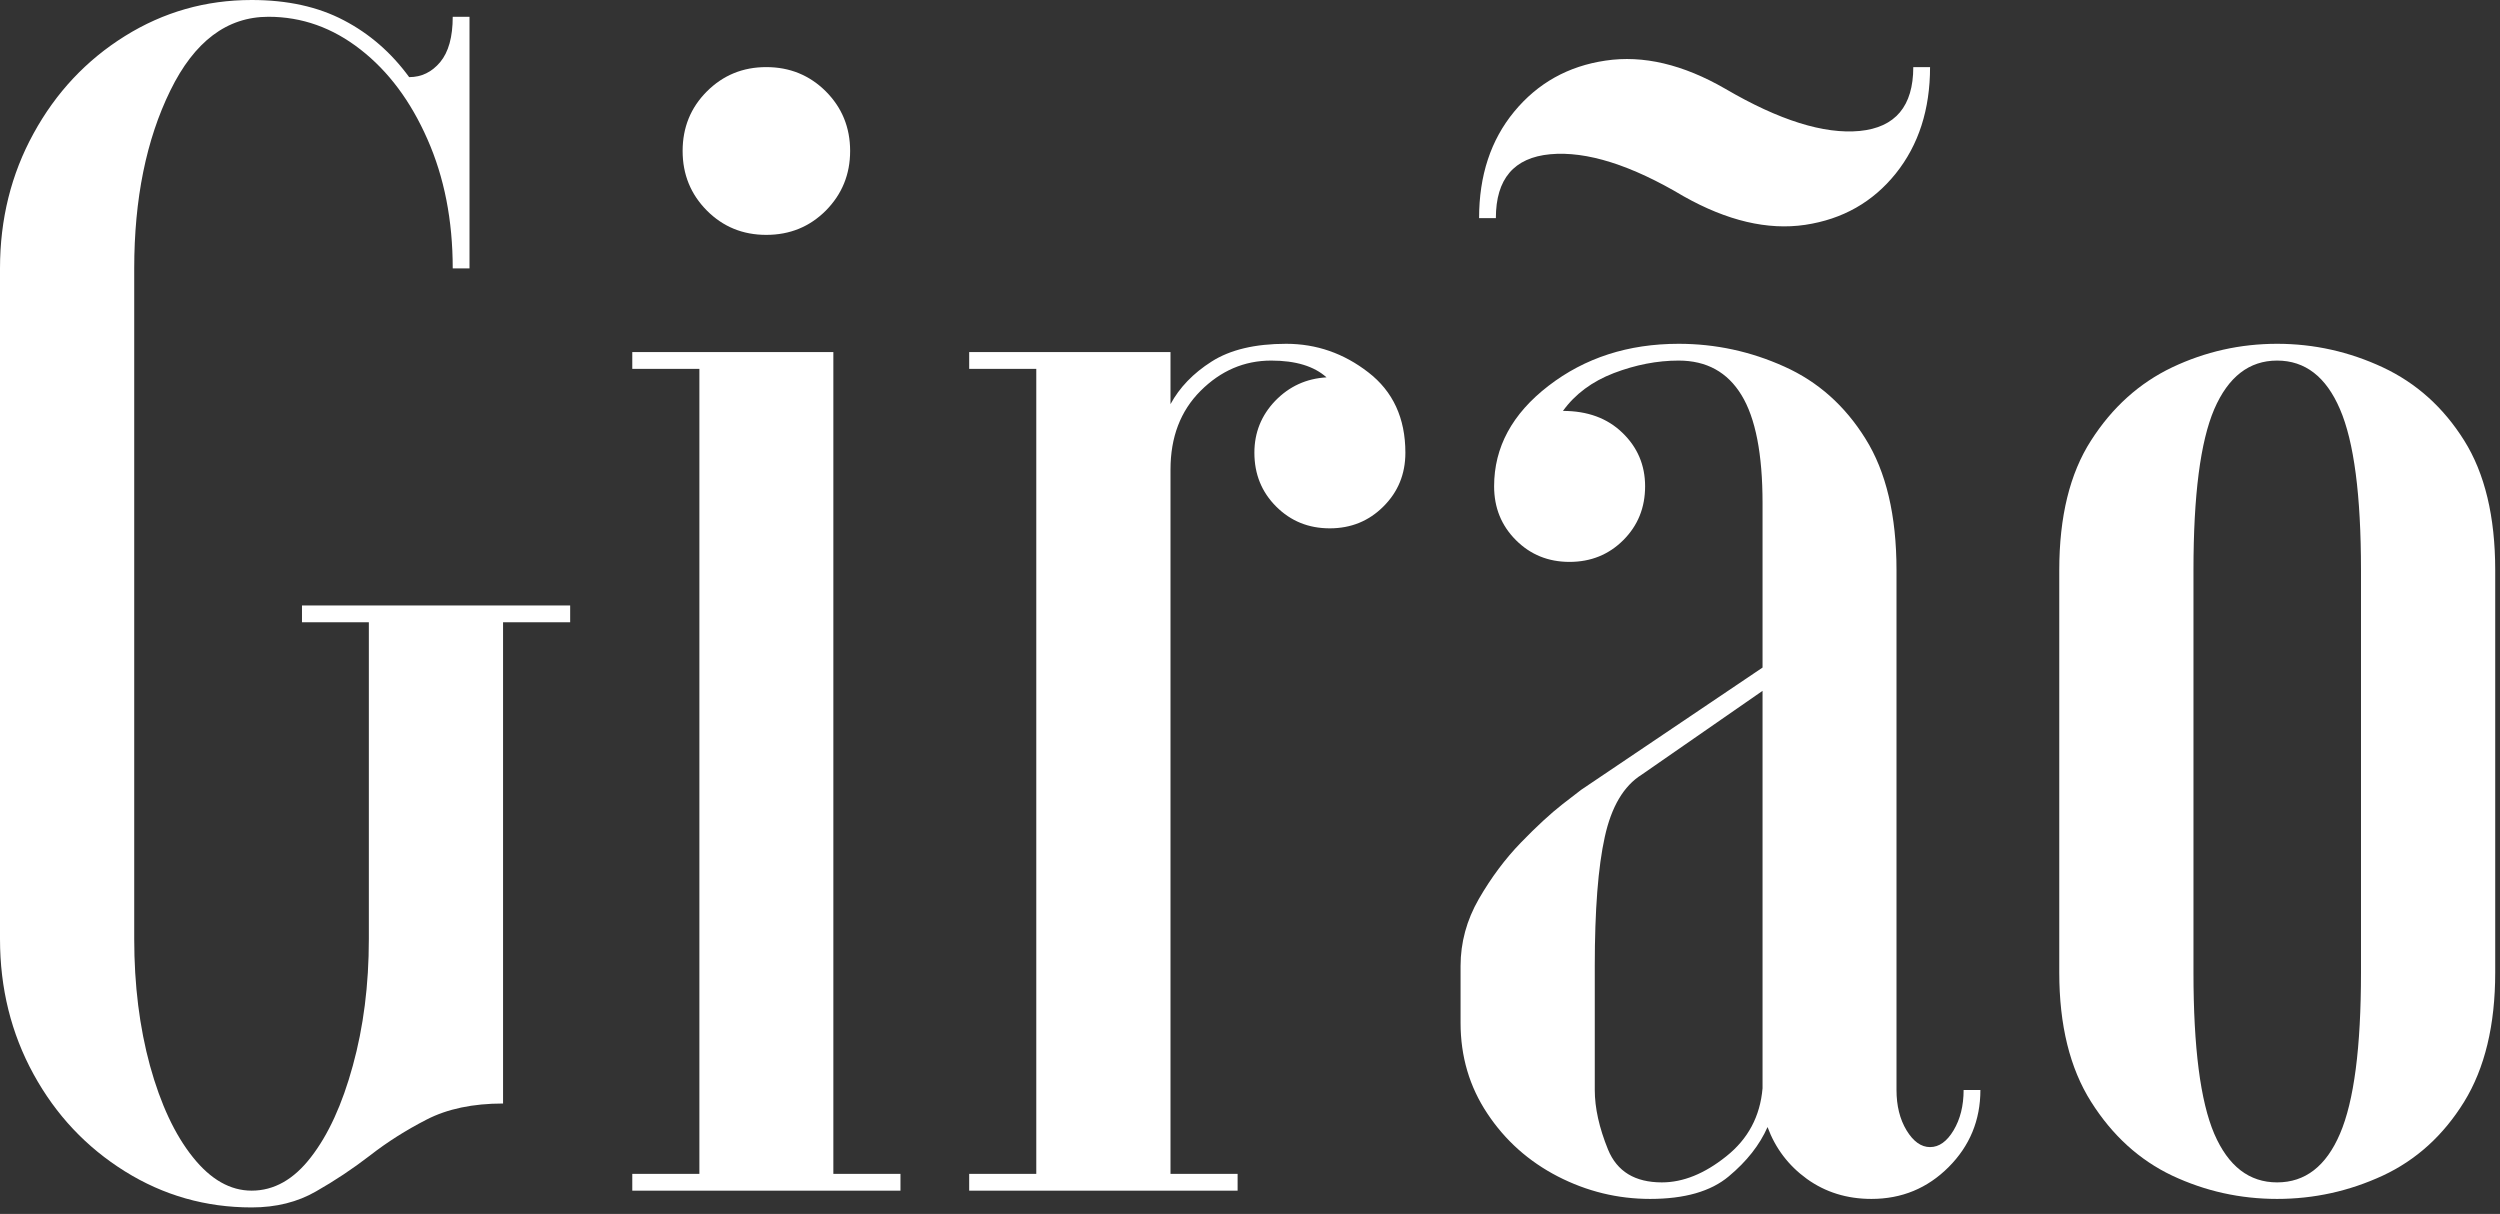
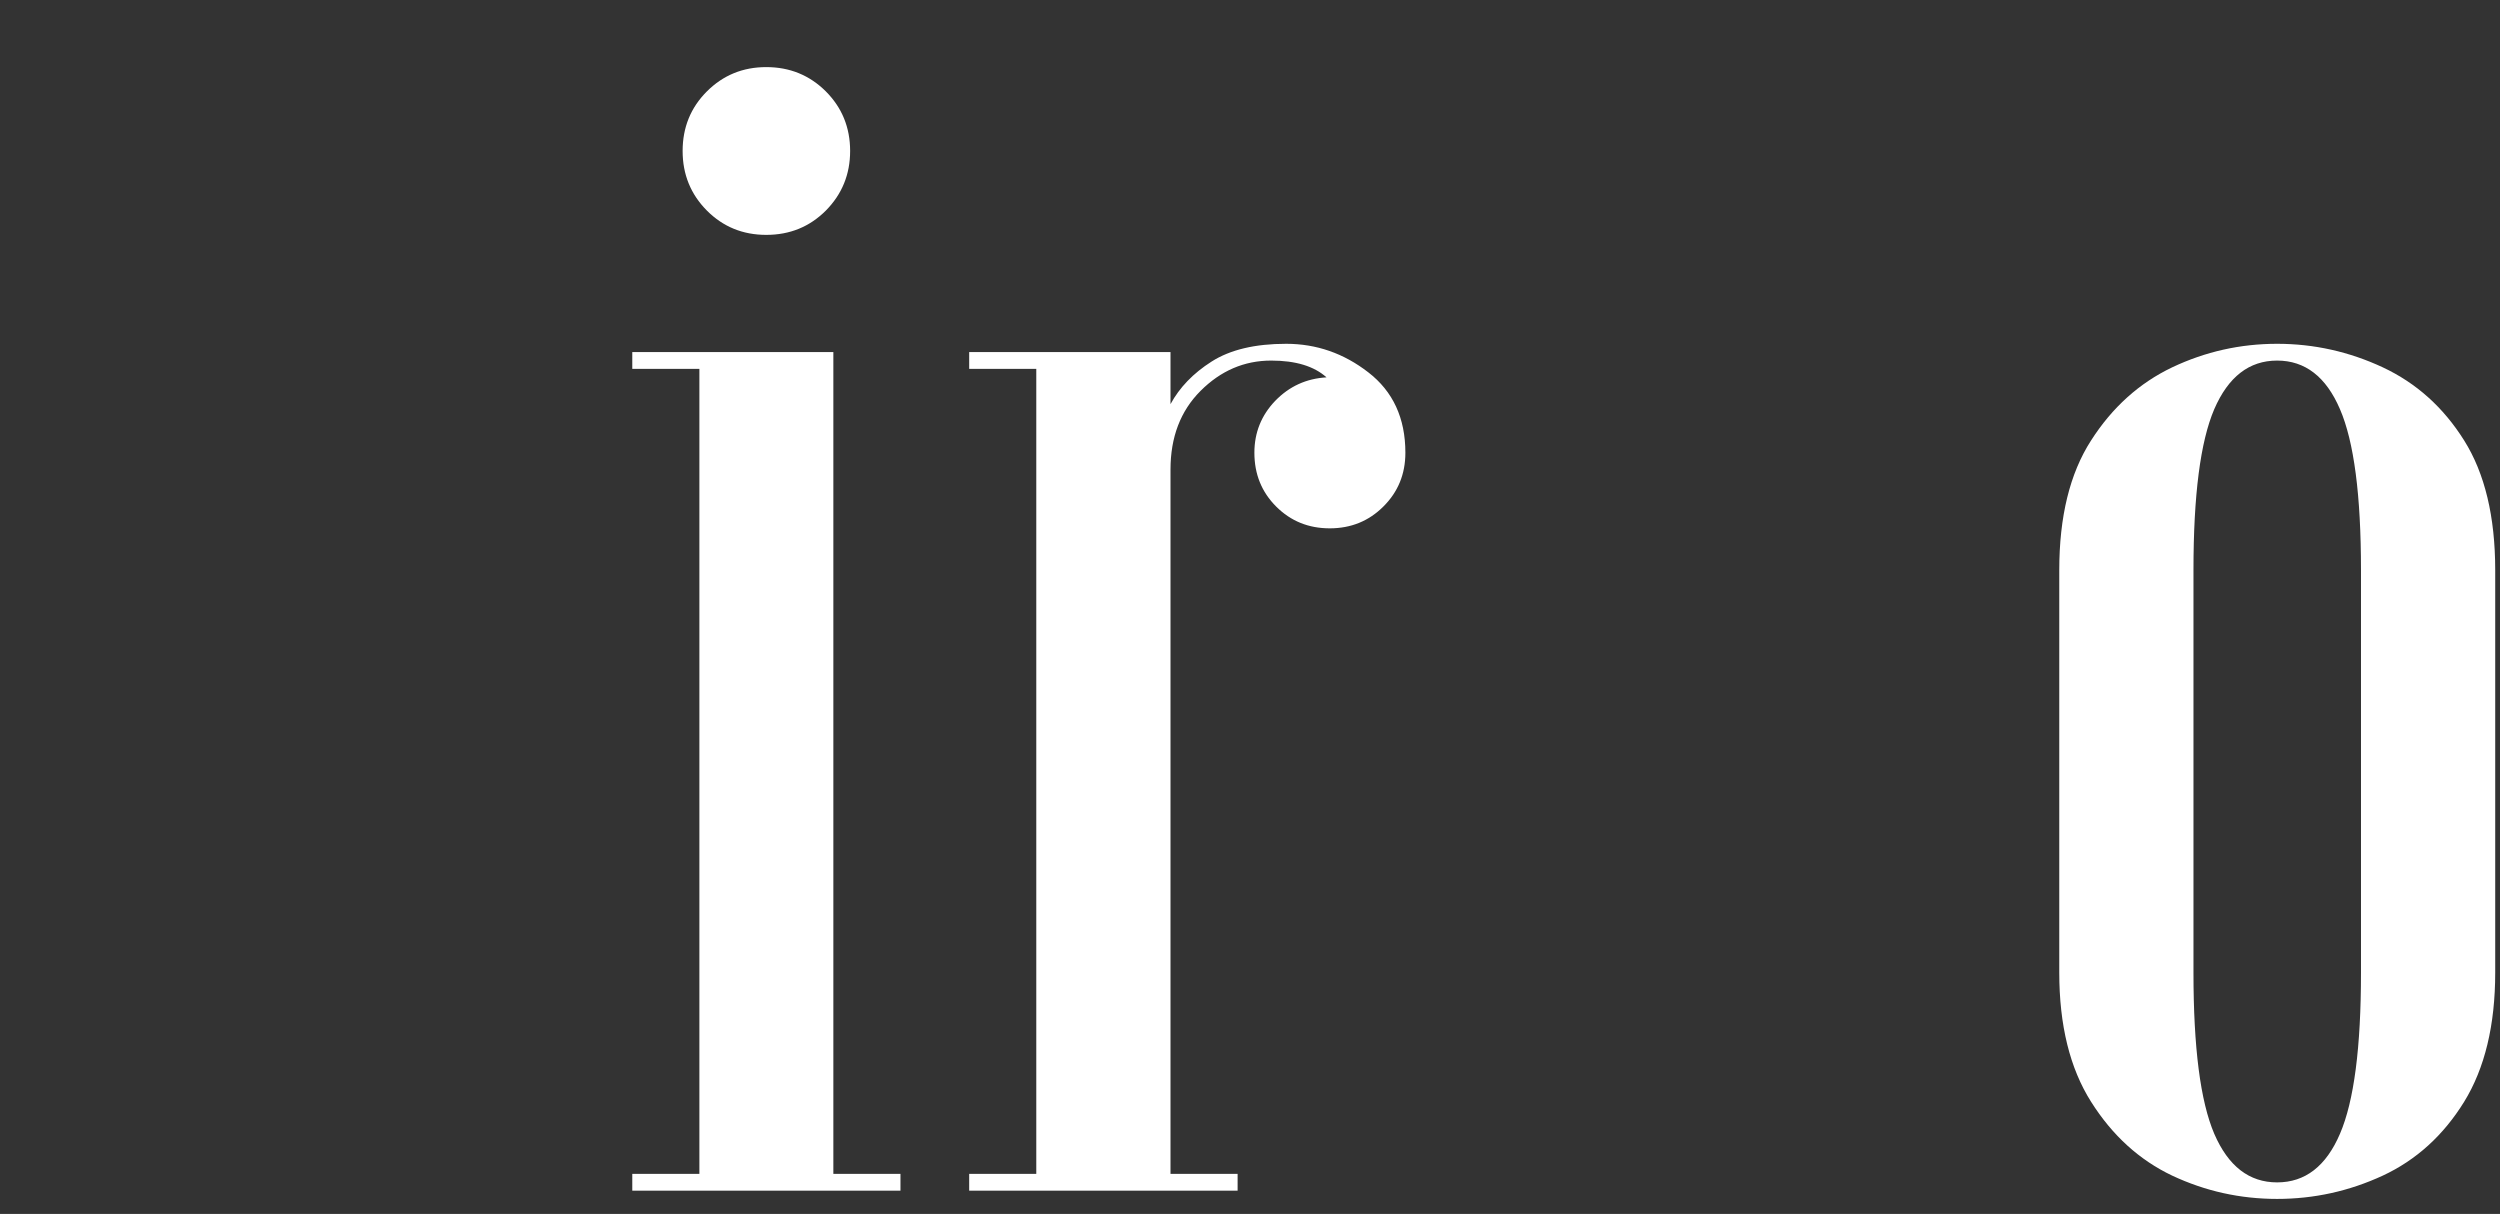
<svg xmlns="http://www.w3.org/2000/svg" fill="none" viewBox="0 0 208 101" height="101" width="208">
  <rect x="0" y="0" width="208" height="101" fill="#333333" stroke="none" />
-   <path fill="white" d="M41.854 51.771V91.812C39.339 91.812 37.219 92.26 35.5 93.146C33.792 94.021 32.214 95.021 30.771 96.146C29.323 97.26 27.833 98.25 26.292 99.125C24.76 100.01 22.979 100.458 20.938 100.458C17.115 100.458 13.604 99.458 10.396 97.458C7.188 95.458 4.651 92.766 2.792 89.375C0.927 85.974 0 82.224 0 78.125V22.333C0 18.24 0.927 14.495 2.792 11.104C4.651 7.703 7.188 5 10.396 3C13.604 1 17.115 0 20.938 0C23.906 0 26.463 0.562 28.604 1.688C30.74 2.802 32.552 4.375 34.042 6.417C35.068 6.417 35.927 6 36.625 5.167C37.318 4.333 37.667 3.078 37.667 1.396H39.062V22.333H37.667C37.667 18.333 36.964 14.75 35.562 11.583C34.172 8.417 32.318 5.932 30 4.125C27.677 2.307 25.125 1.396 22.333 1.396C18.885 1.396 16.167 3.448 14.167 7.542C12.167 11.625 11.167 16.557 11.167 22.333V78.125C11.167 81.948 11.604 85.458 12.479 88.667C13.365 91.875 14.552 94.412 16.042 96.271C17.526 98.135 19.156 99.062 20.938 99.062C22.797 99.062 24.443 98.135 25.875 96.271C27.318 94.412 28.479 91.875 29.354 88.667C30.24 85.458 30.688 81.948 30.688 78.125V51.771H25.125V50.375H47.438V51.771H41.854Z" />
  <path fill="white" d="M52.606 97.667V99.062H74.919V97.667H69.335V29.292H52.606V30.688H58.189V97.667H52.606ZM56.794 12.562C56.794 10.604 57.465 8.953 58.814 7.604C60.158 6.26 61.804 5.583 63.752 5.583C65.71 5.583 67.361 6.26 68.71 7.604C70.054 8.953 70.731 10.604 70.731 12.562C70.731 14.51 70.054 16.161 68.71 17.521C67.361 18.87 65.71 19.542 63.752 19.542C61.804 19.542 60.158 18.87 58.814 17.521C57.465 16.161 56.794 14.51 56.794 12.562Z" />
  <path fill="white" d="M104.365 37.667C104.365 36 104.938 34.562 106.094 33.354C107.261 32.146 108.683 31.495 110.365 31.396C109.334 30.469 107.803 30 105.761 30C103.522 30 101.563 30.844 99.886 32.521C98.219 34.188 97.386 36.37 97.386 39.062V97.667H102.969V99.062H80.636V97.667H86.219V30.688H80.636V29.292H97.386V33.625C98.136 32.24 99.272 31.057 100.803 30.083C102.344 29.099 104.412 28.604 107.011 28.604C109.522 28.604 111.803 29.396 113.844 30.979C115.897 32.562 116.928 34.792 116.928 37.667C116.928 39.448 116.313 40.938 115.094 42.146C113.886 43.354 112.397 43.958 110.636 43.958C108.87 43.958 107.386 43.354 106.178 42.146C104.969 40.938 104.365 39.448 104.365 37.667Z" />
-   <path fill="white" d="M124.31 40.458C124.31 37.208 125.815 34.427 128.831 32.104C131.857 29.771 135.467 28.604 139.664 28.604C142.732 28.604 145.664 29.24 148.456 30.5C151.248 31.75 153.498 33.75 155.206 36.5C156.925 39.24 157.789 42.885 157.789 47.438V90.688C157.789 91.995 158.065 93.115 158.623 94.042C159.19 94.974 159.842 95.438 160.581 95.438C161.331 95.438 161.982 94.974 162.539 94.042C163.092 93.115 163.373 91.995 163.373 90.688H164.769C164.769 93.203 163.883 95.344 162.123 97.104C160.357 98.87 158.217 99.75 155.706 99.75C153.664 99.75 151.873 99.193 150.331 98.083C148.8 96.974 147.711 95.536 147.06 93.771C146.404 95.26 145.331 96.625 143.831 97.875C142.342 99.125 140.164 99.75 137.289 99.75C134.592 99.75 132.029 99.125 129.602 97.875C127.185 96.625 125.232 94.885 123.748 92.646C122.258 90.411 121.519 87.896 121.519 85.104V80.375C121.519 78.417 122.024 76.557 123.039 74.792C124.065 73.016 125.232 71.453 126.539 70.104C127.842 68.76 129.003 67.688 130.019 66.896C131.045 66.104 131.56 65.708 131.56 65.708L146.644 55.542V41.854C146.644 37.771 146.06 34.781 144.894 32.875C143.727 30.958 141.982 30 139.664 30C137.883 30 136.086 30.349 134.269 31.042C132.461 31.74 131.05 32.786 130.039 34.188C132.081 34.188 133.727 34.792 134.977 36C136.237 37.208 136.873 38.698 136.873 40.458C136.873 42.24 136.269 43.729 135.06 44.938C133.852 46.146 132.357 46.75 130.581 46.75C128.815 46.75 127.331 46.146 126.123 44.938C124.914 43.729 124.31 42.24 124.31 40.458ZM146.644 90.542V57.479L136.581 64.458C135.092 65.391 134.071 67.115 133.519 69.625C132.961 72.141 132.685 75.724 132.685 80.375V90.688C132.685 92.177 133.05 93.828 133.789 95.646C134.539 97.469 136.029 98.375 138.269 98.375C140.029 98.375 141.815 97.656 143.623 96.208C145.44 94.766 146.446 92.875 146.644 90.542ZM140.081 16.333C135.706 13.724 132.003 12.557 128.977 12.833C125.961 13.115 124.456 14.885 124.456 18.146C124.456 18.146 124.217 18.146 123.748 18.146C123.289 18.146 123.06 18.146 123.06 18.146C123.06 14.604 124.029 11.656 125.977 9.292C127.935 6.917 130.467 5.5 133.581 5.042C136.706 4.573 140.029 5.354 143.56 7.396C148.029 10.01 151.753 11.177 154.727 10.896C157.696 10.604 159.185 8.833 159.185 5.583C159.185 5.583 159.414 5.583 159.873 5.583C160.342 5.583 160.581 5.583 160.581 5.583C160.581 9.115 159.628 12.062 157.727 14.438C155.821 16.812 153.31 18.24 150.185 18.708C147.071 19.167 143.706 18.375 140.081 16.333Z" />
  <path fill="white" d="M171.331 80.917V47.438C171.331 42.979 172.211 39.385 173.977 36.646C175.737 33.896 177.987 31.87 180.727 30.562C183.477 29.26 186.383 28.604 189.456 28.604C192.524 28.604 195.456 29.26 198.247 30.562C201.039 31.87 203.294 33.896 205.018 36.646C206.737 39.385 207.602 42.979 207.602 47.438V80.917C207.602 85.292 206.737 88.875 205.018 91.667C203.294 94.458 201.039 96.51 198.247 97.812C195.456 99.104 192.524 99.75 189.456 99.75C186.383 99.75 183.477 99.104 180.727 97.812C177.987 96.51 175.737 94.458 173.977 91.667C172.211 88.875 171.331 85.292 171.331 80.917ZM196.435 80.917V47.438C196.435 41.203 195.852 36.74 194.685 34.042C193.529 31.349 191.789 30 189.456 30C187.133 30 185.393 31.349 184.227 34.042C183.07 36.74 182.497 41.203 182.497 47.438V80.917C182.497 87.156 183.07 91.625 184.227 94.333C185.393 97.031 187.133 98.375 189.456 98.375C191.789 98.375 193.529 97.031 194.685 94.333C195.852 91.625 196.435 87.156 196.435 80.917Z" />
</svg>